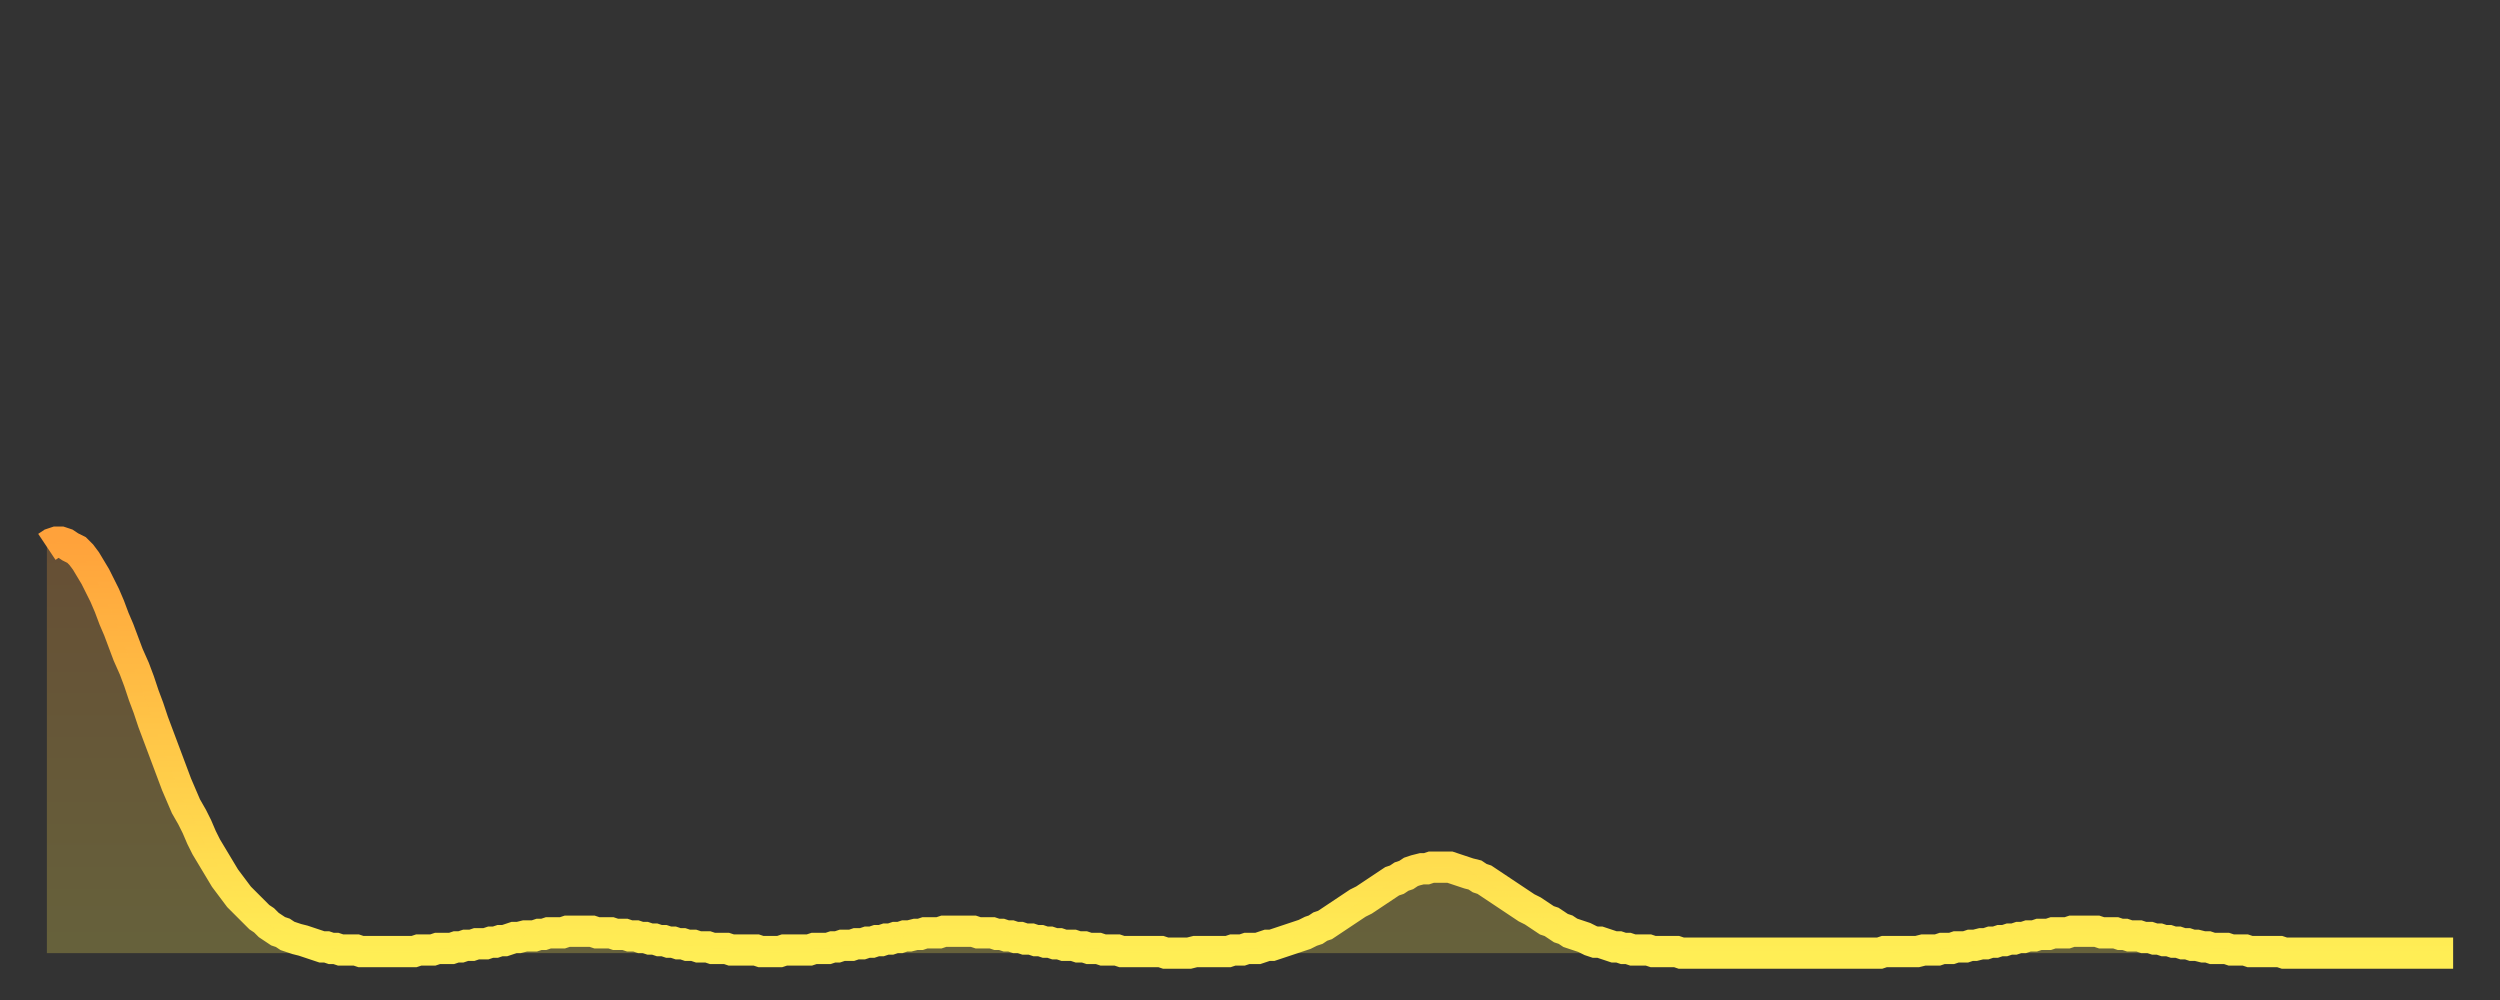
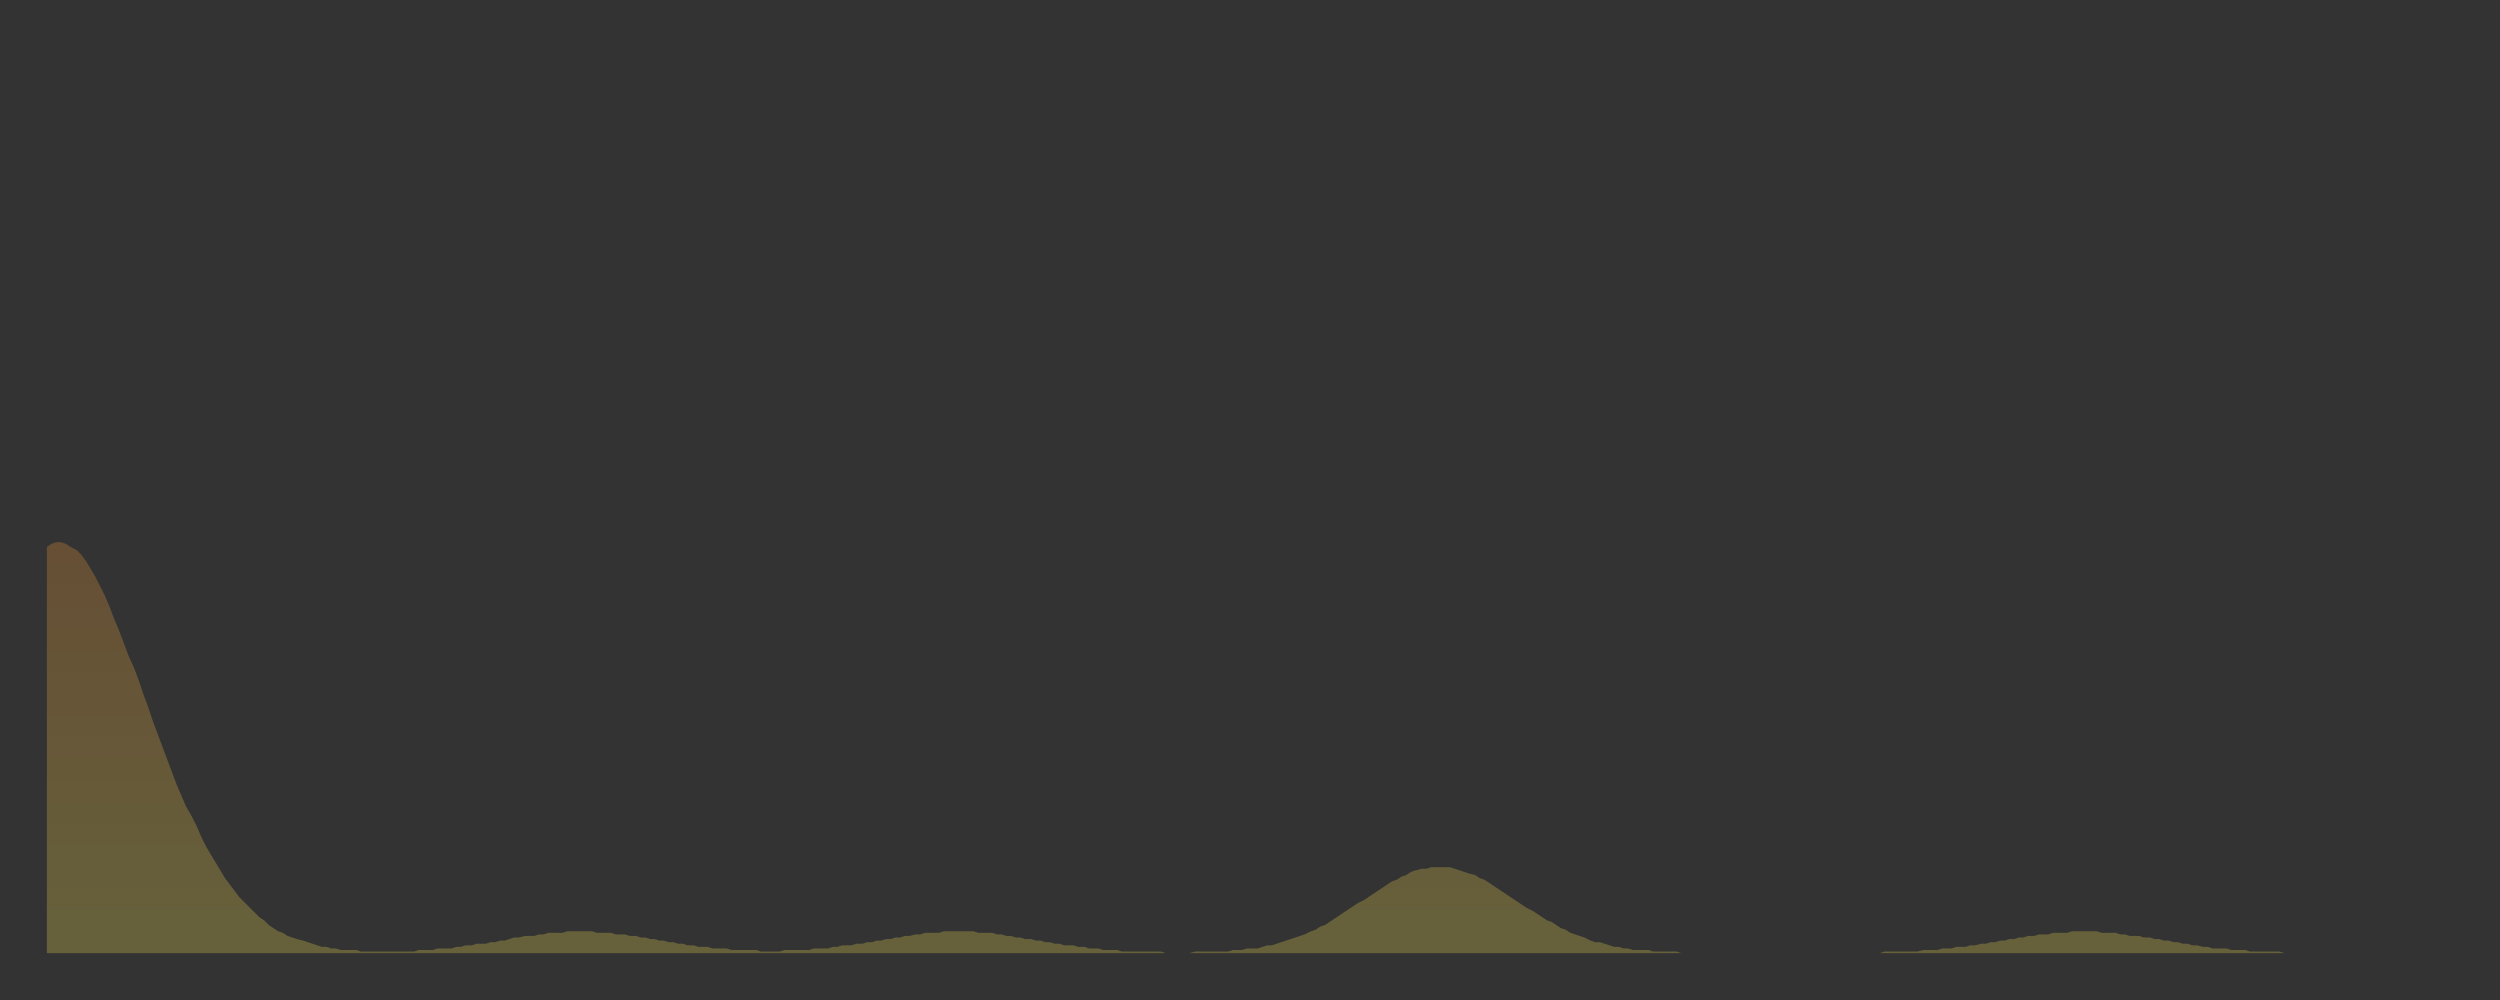
<svg xmlns="http://www.w3.org/2000/svg" baseProfile="full" height="64" version="1.1" width="160">
  <rect width="100%" height="100%" fill="#333333" stroke="none" />
  <defs>
    <linearGradient id="id1889944" x1="0" x2="0" y1="0" y2="1">
      <stop offset="0%" stop-color="#ffa23b" />
      <stop offset="50%" stop-color="#ffc848" />
      <stop offset="100%" stop-color="#ffee55" />
    </linearGradient>
  </defs>
  <g transform="translate(3,3)">
    <g>
-       <path d="M 0.0 32.0 0.3 31.8 0.6 31.7 0.9 31.7 1.2 31.8 1.5 32.0 1.9 32.2 2.2 32.5 2.5 32.9 2.8 33.4 3.1 33.9 3.4 34.5 3.7 35.1 4.0 35.8 4.3 36.6 4.6 37.3 4.9 38.1 5.2 38.9 5.6 39.8 5.9 40.6 6.2 41.5 6.5 42.3 6.8 43.2 7.1 44.0 7.4 44.8 7.7 45.6 8.0 46.4 8.3 47.2 8.6 47.9 8.9 48.6 9.3 49.3 9.6 49.9 9.9 50.6 10.2 51.2 10.5 51.7 10.8 52.2 11.1 52.7 11.4 53.2 11.7 53.6 12.0 54.0 12.3 54.4 12.7 54.8 13.0 55.1 13.3 55.4 13.6 55.7 13.9 55.9 14.2 56.2 14.5 56.4 14.8 56.6 15.1 56.7 15.4 56.9 15.7 57.0 16.0 57.1 16.4 57.2 16.7 57.3 17.0 57.4 17.3 57.5 17.6 57.6 17.9 57.6 18.2 57.7 18.5 57.7 18.8 57.8 19.1 57.8 19.4 57.8 19.8 57.8 20.1 57.9 20.4 57.9 20.7 57.9 21.0 57.9 21.3 57.9 21.6 57.9 21.9 57.9 22.2 57.9 22.5 57.9 22.8 57.9 23.1 57.9 23.5 57.9 23.8 57.8 24.1 57.8 24.4 57.8 24.7 57.8 25.0 57.7 25.3 57.7 25.6 57.7 25.9 57.7 26.2 57.6 26.5 57.6 26.8 57.5 27.2 57.5 27.5 57.4 27.8 57.4 28.1 57.4 28.4 57.3 28.7 57.3 29.0 57.2 29.3 57.2 29.6 57.1 29.9 57.0 30.2 57.0 30.6 56.9 30.9 56.9 31.2 56.9 31.5 56.8 31.8 56.8 32.1 56.7 32.4 56.7 32.7 56.7 33.0 56.7 33.3 56.6 33.6 56.6 33.9 56.6 34.3 56.6 34.6 56.6 34.9 56.6 35.2 56.7 35.5 56.7 35.8 56.7 36.1 56.7 36.4 56.8 36.7 56.8 37.0 56.8 37.3 56.9 37.7 56.9 38.0 57.0 38.3 57.0 38.6 57.1 38.9 57.1 39.2 57.2 39.5 57.2 39.8 57.3 40.1 57.3 40.4 57.4 40.7 57.4 41.0 57.5 41.4 57.5 41.7 57.6 42.0 57.6 42.3 57.6 42.6 57.7 42.9 57.7 43.2 57.7 43.5 57.7 43.8 57.8 44.1 57.8 44.4 57.8 44.7 57.8 45.1 57.8 45.4 57.8 45.7 57.9 46.0 57.9 46.3 57.9 46.6 57.9 46.9 57.9 47.2 57.8 47.5 57.8 47.8 57.8 48.1 57.8 48.5 57.8 48.8 57.8 49.1 57.7 49.4 57.7 49.7 57.7 50.0 57.7 50.3 57.6 50.6 57.6 50.9 57.5 51.2 57.5 51.5 57.5 51.8 57.4 52.2 57.4 52.5 57.3 52.8 57.3 53.1 57.2 53.4 57.2 53.7 57.1 54.0 57.1 54.3 57.0 54.6 57.0 54.9 56.9 55.2 56.9 55.6 56.8 55.9 56.8 56.2 56.7 56.5 56.7 56.8 56.7 57.1 56.7 57.4 56.6 57.7 56.6 58.0 56.6 58.3 56.6 58.6 56.6 58.9 56.6 59.3 56.6 59.6 56.7 59.9 56.7 60.2 56.7 60.5 56.7 60.8 56.8 61.1 56.8 61.4 56.9 61.7 56.9 62.0 57.0 62.3 57.0 62.6 57.1 63.0 57.1 63.3 57.2 63.6 57.2 63.9 57.3 64.2 57.3 64.5 57.4 64.8 57.4 65.1 57.5 65.4 57.5 65.7 57.5 66.0 57.6 66.4 57.6 66.7 57.7 67.0 57.7 67.3 57.7 67.6 57.8 67.9 57.8 68.2 57.8 68.5 57.8 68.8 57.9 69.1 57.9 69.4 57.9 69.7 57.9 70.1 57.9 70.4 57.9 70.7 57.9 71.0 57.9 71.3 57.9 71.6 58.0 71.9 58.0 72.2 58.0 72.5 58.0 72.8 58.0 73.1 58.0 73.5 57.9 73.8 57.9 74.1 57.9 74.4 57.9 74.7 57.9 75.0 57.9 75.3 57.9 75.6 57.9 75.9 57.8 76.2 57.8 76.5 57.8 76.8 57.7 77.2 57.7 77.5 57.7 77.8 57.6 78.1 57.5 78.4 57.5 78.7 57.4 79.0 57.3 79.3 57.2 79.6 57.1 79.9 57.0 80.2 56.9 80.5 56.8 80.9 56.6 81.2 56.5 81.5 56.3 81.8 56.2 82.1 56.0 82.4 55.8 82.7 55.6 83.0 55.4 83.3 55.2 83.6 55.0 83.9 54.8 84.3 54.6 84.6 54.4 84.9 54.2 85.2 54.0 85.5 53.8 85.8 53.6 86.1 53.4 86.4 53.3 86.7 53.1 87.0 53.0 87.3 52.8 87.6 52.7 88.0 52.6 88.3 52.6 88.6 52.5 88.9 52.5 89.2 52.5 89.5 52.5 89.8 52.5 90.1 52.6 90.4 52.7 90.7 52.8 91.0 52.9 91.4 53.0 91.7 53.2 92.0 53.3 92.3 53.5 92.6 53.7 92.9 53.9 93.2 54.1 93.5 54.3 93.8 54.5 94.1 54.7 94.4 54.9 94.7 55.1 95.1 55.3 95.4 55.5 95.7 55.7 96.0 55.9 96.3 56.0 96.6 56.2 96.9 56.4 97.2 56.5 97.5 56.7 97.8 56.8 98.1 56.9 98.4 57.0 98.8 57.2 99.1 57.3 99.4 57.3 99.7 57.4 100.0 57.5 100.3 57.6 100.6 57.6 100.9 57.7 101.2 57.7 101.5 57.8 101.8 57.8 102.2 57.8 102.5 57.8 102.8 57.9 103.1 57.9 103.4 57.9 103.7 57.9 104.0 57.9 104.3 57.9 104.6 58.0 104.9 58.0 105.2 58.0 105.5 58.0 105.9 58.0 106.2 58.0 106.5 58.0 106.8 58.0 107.1 58.0 107.4 58.0 107.7 58.0 108.0 58.0 108.3 58.0 108.6 58.0 108.9 58.0 109.3 58.0 109.6 58.0 109.9 58.0 110.2 58.0 110.5 58.0 110.8 58.0 111.1 58.0 111.4 58.0 111.7 58.0 112.0 58.0 112.3 58.0 112.6 58.0 113.0 58.0 113.3 58.0 113.6 58.0 113.9 58.0 114.2 58.0 114.5 58.0 114.8 58.0 115.1 58.0 115.4 58.0 115.7 58.0 116.0 58.0 116.3 58.0 116.7 58.0 117.0 58.0 117.3 58.0 117.6 57.9 117.9 57.9 118.2 57.9 118.5 57.9 118.8 57.9 119.1 57.9 119.4 57.9 119.7 57.9 120.1 57.8 120.4 57.8 120.7 57.8 121.0 57.8 121.3 57.7 121.6 57.7 121.9 57.7 122.2 57.6 122.5 57.6 122.8 57.6 123.1 57.5 123.4 57.5 123.8 57.4 124.1 57.4 124.4 57.3 124.7 57.3 125.0 57.2 125.3 57.2 125.6 57.1 125.9 57.1 126.2 57.0 126.5 57.0 126.8 56.9 127.2 56.9 127.5 56.8 127.8 56.8 128.1 56.8 128.4 56.7 128.7 56.7 129.0 56.7 129.3 56.7 129.6 56.6 129.9 56.6 130.2 56.6 130.5 56.6 130.9 56.6 131.2 56.6 131.5 56.7 131.8 56.7 132.1 56.7 132.4 56.7 132.7 56.8 133.0 56.8 133.3 56.9 133.6 56.9 133.9 56.9 134.2 57.0 134.6 57.0 134.9 57.1 135.2 57.1 135.5 57.2 135.8 57.2 136.1 57.3 136.4 57.3 136.7 57.4 137.0 57.4 137.3 57.5 137.6 57.5 138.0 57.6 138.3 57.6 138.6 57.7 138.9 57.7 139.2 57.7 139.5 57.7 139.8 57.8 140.1 57.8 140.4 57.8 140.7 57.8 141.0 57.9 141.3 57.9 141.7 57.9 142.0 57.9 142.3 57.9 142.6 57.9 142.9 57.9 143.2 58.0 143.5 58.0 143.8 58.0 144.1 58.0 144.4 58.0 144.7 58.0 145.1 58.0 145.4 58.0 145.7 58.0 146.0 58.0 146.3 58.0 146.6 58.0 146.9 58.0 147.2 58.0 147.5 58.0 147.8 58.0 148.1 58.0 148.4 58.0 148.8 58.0 149.1 58.0 149.4 58.0 149.7 58.0 150.0 58.0 150.3 58.0 150.6 58.0 150.9 58.0 151.2 58.0 151.5 58.0 151.8 58.0 152.1 58.0 152.5 58.0 152.8 58.0 153.1 58.0 153.4 58.0 153.7 58.0 154.0 58.0" fill="none" id="graph-curve" opacity="1" stroke="url(#id1889944)" stroke-width="2" />
      <path d="M 0 58 L 0.0 32.0 0.3 31.8 0.6 31.7 0.9 31.7 1.2 31.8 1.5 32.0 1.9 32.2 2.2 32.5 2.5 32.9 2.8 33.4 3.1 33.9 3.4 34.5 3.7 35.1 4.0 35.8 4.3 36.6 4.6 37.3 4.9 38.1 5.2 38.9 5.6 39.8 5.9 40.6 6.2 41.5 6.5 42.3 6.8 43.2 7.1 44.0 7.4 44.8 7.7 45.6 8.0 46.4 8.3 47.2 8.6 47.9 8.9 48.6 9.3 49.3 9.6 49.9 9.9 50.6 10.2 51.2 10.5 51.7 10.8 52.2 11.1 52.7 11.4 53.2 11.7 53.6 12.0 54.0 12.3 54.4 12.7 54.8 13.0 55.1 13.3 55.4 13.6 55.7 13.9 55.9 14.2 56.2 14.5 56.4 14.8 56.6 15.1 56.7 15.4 56.9 15.7 57.0 16.0 57.1 16.4 57.2 16.7 57.3 17.0 57.4 17.3 57.5 17.6 57.6 17.9 57.6 18.2 57.7 18.5 57.7 18.8 57.8 19.1 57.8 19.4 57.8 19.8 57.8 20.1 57.9 20.4 57.9 20.7 57.9 21.0 57.9 21.3 57.9 21.6 57.9 21.9 57.9 22.2 57.9 22.5 57.9 22.8 57.9 23.1 57.9 23.5 57.9 23.8 57.8 24.1 57.8 24.4 57.8 24.7 57.8 25.0 57.7 25.3 57.7 25.6 57.7 25.9 57.7 26.2 57.6 26.5 57.6 26.8 57.5 27.2 57.5 27.5 57.4 27.8 57.4 28.1 57.4 28.4 57.3 28.7 57.3 29.0 57.2 29.3 57.2 29.6 57.1 29.9 57.0 30.2 57.0 30.6 56.9 30.9 56.9 31.2 56.9 31.5 56.8 31.8 56.8 32.1 56.7 32.4 56.7 32.7 56.7 33.0 56.7 33.3 56.6 33.6 56.6 33.9 56.6 34.3 56.6 34.6 56.6 34.9 56.6 35.2 56.7 35.5 56.7 35.8 56.7 36.1 56.7 36.4 56.8 36.7 56.8 37.0 56.8 37.3 56.9 37.7 56.9 38.0 57.0 38.3 57.0 38.6 57.1 38.9 57.1 39.2 57.2 39.5 57.2 39.8 57.3 40.1 57.3 40.4 57.4 40.7 57.4 41.0 57.5 41.4 57.5 41.7 57.6 42.0 57.6 42.3 57.6 42.6 57.7 42.9 57.7 43.2 57.7 43.5 57.7 43.8 57.8 44.1 57.8 44.4 57.8 44.7 57.8 45.1 57.8 45.4 57.8 45.7 57.9 46.0 57.9 46.3 57.9 46.6 57.9 46.9 57.9 47.2 57.8 47.5 57.8 47.8 57.8 48.1 57.8 48.5 57.8 48.8 57.8 49.1 57.7 49.4 57.7 49.7 57.7 50.0 57.7 50.3 57.6 50.6 57.6 50.9 57.5 51.2 57.5 51.5 57.5 51.8 57.4 52.2 57.4 52.5 57.3 52.8 57.3 53.1 57.2 53.4 57.2 53.7 57.1 54.0 57.1 54.3 57.0 54.6 57.0 54.9 56.9 55.2 56.9 55.6 56.8 55.9 56.8 56.2 56.7 56.5 56.7 56.8 56.7 57.1 56.7 57.4 56.6 57.7 56.6 58.0 56.6 58.3 56.6 58.6 56.6 58.9 56.6 59.3 56.6 59.6 56.7 59.9 56.7 60.2 56.7 60.5 56.7 60.8 56.8 61.1 56.8 61.4 56.9 61.7 56.9 62.0 57.0 62.3 57.0 62.6 57.1 63.0 57.1 63.3 57.2 63.6 57.2 63.9 57.3 64.2 57.3 64.5 57.4 64.8 57.4 65.1 57.5 65.4 57.5 65.7 57.5 66.0 57.6 66.4 57.6 66.7 57.7 67.0 57.7 67.3 57.7 67.6 57.8 67.9 57.8 68.2 57.8 68.5 57.8 68.8 57.9 69.1 57.9 69.4 57.9 69.7 57.9 70.1 57.9 70.4 57.9 70.7 57.9 71.0 57.9 71.3 57.9 71.6 58.0 71.9 58.0 72.2 58.0 72.5 58.0 72.8 58.0 73.1 58.0 73.5 57.9 73.8 57.9 74.1 57.9 74.4 57.9 74.7 57.9 75.0 57.9 75.3 57.9 75.6 57.9 75.9 57.8 76.2 57.8 76.5 57.8 76.8 57.7 77.2 57.7 77.5 57.7 77.8 57.6 78.1 57.5 78.4 57.5 78.7 57.4 79.0 57.3 79.3 57.2 79.6 57.1 79.9 57.0 80.2 56.9 80.5 56.8 80.9 56.6 81.2 56.5 81.5 56.3 81.8 56.2 82.1 56.0 82.4 55.8 82.7 55.6 83.0 55.4 83.3 55.2 83.6 55.0 83.9 54.8 84.3 54.6 84.6 54.4 84.9 54.2 85.2 54.0 85.5 53.8 85.8 53.6 86.1 53.4 86.4 53.3 86.7 53.1 87.0 53.0 87.3 52.8 87.6 52.7 88.0 52.6 88.3 52.6 88.6 52.5 88.9 52.5 89.2 52.5 89.5 52.5 89.8 52.5 90.1 52.6 90.4 52.7 90.7 52.8 91.0 52.9 91.4 53.0 91.7 53.2 92.0 53.3 92.3 53.5 92.6 53.7 92.9 53.9 93.2 54.1 93.5 54.3 93.8 54.5 94.1 54.7 94.4 54.9 94.7 55.1 95.1 55.3 95.4 55.5 95.7 55.7 96.0 55.9 96.3 56.0 96.6 56.2 96.9 56.4 97.2 56.5 97.5 56.7 97.8 56.8 98.1 56.9 98.4 57.0 98.8 57.2 99.1 57.3 99.4 57.3 99.7 57.4 100.0 57.5 100.3 57.6 100.6 57.6 100.9 57.7 101.2 57.7 101.5 57.8 101.8 57.8 102.2 57.8 102.5 57.8 102.8 57.9 103.1 57.9 103.4 57.9 103.7 57.9 104.0 57.9 104.3 57.9 104.6 58.0 104.9 58.0 105.2 58.0 105.5 58.0 105.9 58.0 106.2 58.0 106.5 58.0 106.8 58.0 107.1 58.0 107.4 58.0 107.7 58.0 108.0 58.0 108.3 58.0 108.6 58.0 108.9 58.0 109.3 58.0 109.6 58.0 109.9 58.0 110.2 58.0 110.5 58.0 110.8 58.0 111.1 58.0 111.4 58.0 111.7 58.0 112.0 58.0 112.3 58.0 112.6 58.0 113.0 58.0 113.3 58.0 113.6 58.0 113.9 58.0 114.2 58.0 114.5 58.0 114.8 58.0 115.1 58.0 115.4 58.0 115.7 58.0 116.0 58.0 116.3 58.0 116.7 58.0 117.0 58.0 117.3 58.0 117.6 57.9 117.9 57.9 118.2 57.9 118.5 57.9 118.8 57.9 119.1 57.9 119.4 57.9 119.7 57.9 120.1 57.8 120.4 57.8 120.7 57.8 121.0 57.8 121.3 57.7 121.6 57.7 121.9 57.7 122.2 57.6 122.5 57.6 122.8 57.6 123.1 57.5 123.4 57.5 123.8 57.4 124.1 57.4 124.4 57.3 124.7 57.3 125.0 57.2 125.3 57.2 125.6 57.1 125.9 57.1 126.2 57.0 126.5 57.0 126.8 56.9 127.2 56.9 127.5 56.8 127.8 56.8 128.1 56.8 128.4 56.7 128.7 56.7 129.0 56.7 129.3 56.7 129.6 56.6 129.9 56.6 130.2 56.6 130.5 56.6 130.9 56.6 131.2 56.6 131.5 56.7 131.8 56.7 132.1 56.7 132.4 56.7 132.7 56.8 133.0 56.8 133.3 56.9 133.6 56.9 133.9 56.9 134.2 57.0 134.6 57.0 134.9 57.1 135.2 57.1 135.5 57.2 135.8 57.2 136.1 57.3 136.4 57.3 136.7 57.4 137.0 57.4 137.3 57.5 137.6 57.5 138.0 57.6 138.3 57.6 138.6 57.7 138.9 57.7 139.2 57.7 139.5 57.7 139.8 57.8 140.1 57.8 140.4 57.8 140.7 57.8 141.0 57.9 141.3 57.9 141.7 57.9 142.0 57.9 142.3 57.9 142.6 57.9 142.9 57.9 143.2 58.0 143.5 58.0 143.8 58.0 144.1 58.0 144.4 58.0 144.7 58.0 145.1 58.0 145.4 58.0 145.7 58.0 146.0 58.0 146.3 58.0 146.6 58.0 146.9 58.0 147.2 58.0 147.5 58.0 147.8 58.0 148.1 58.0 148.4 58.0 148.8 58.0 149.1 58.0 149.4 58.0 149.7 58.0 150.0 58.0 150.3 58.0 150.6 58.0 150.9 58.0 151.2 58.0 151.5 58.0 151.8 58.0 152.1 58.0 152.5 58.0 152.8 58.0 153.1 58.0 153.4 58.0 153.7 58.0 154.0 58.0 154 58" fill="url(#id1889944)" fill-opacity=".25" id="graph-shadow" />
    </g>
  </g>
</svg>